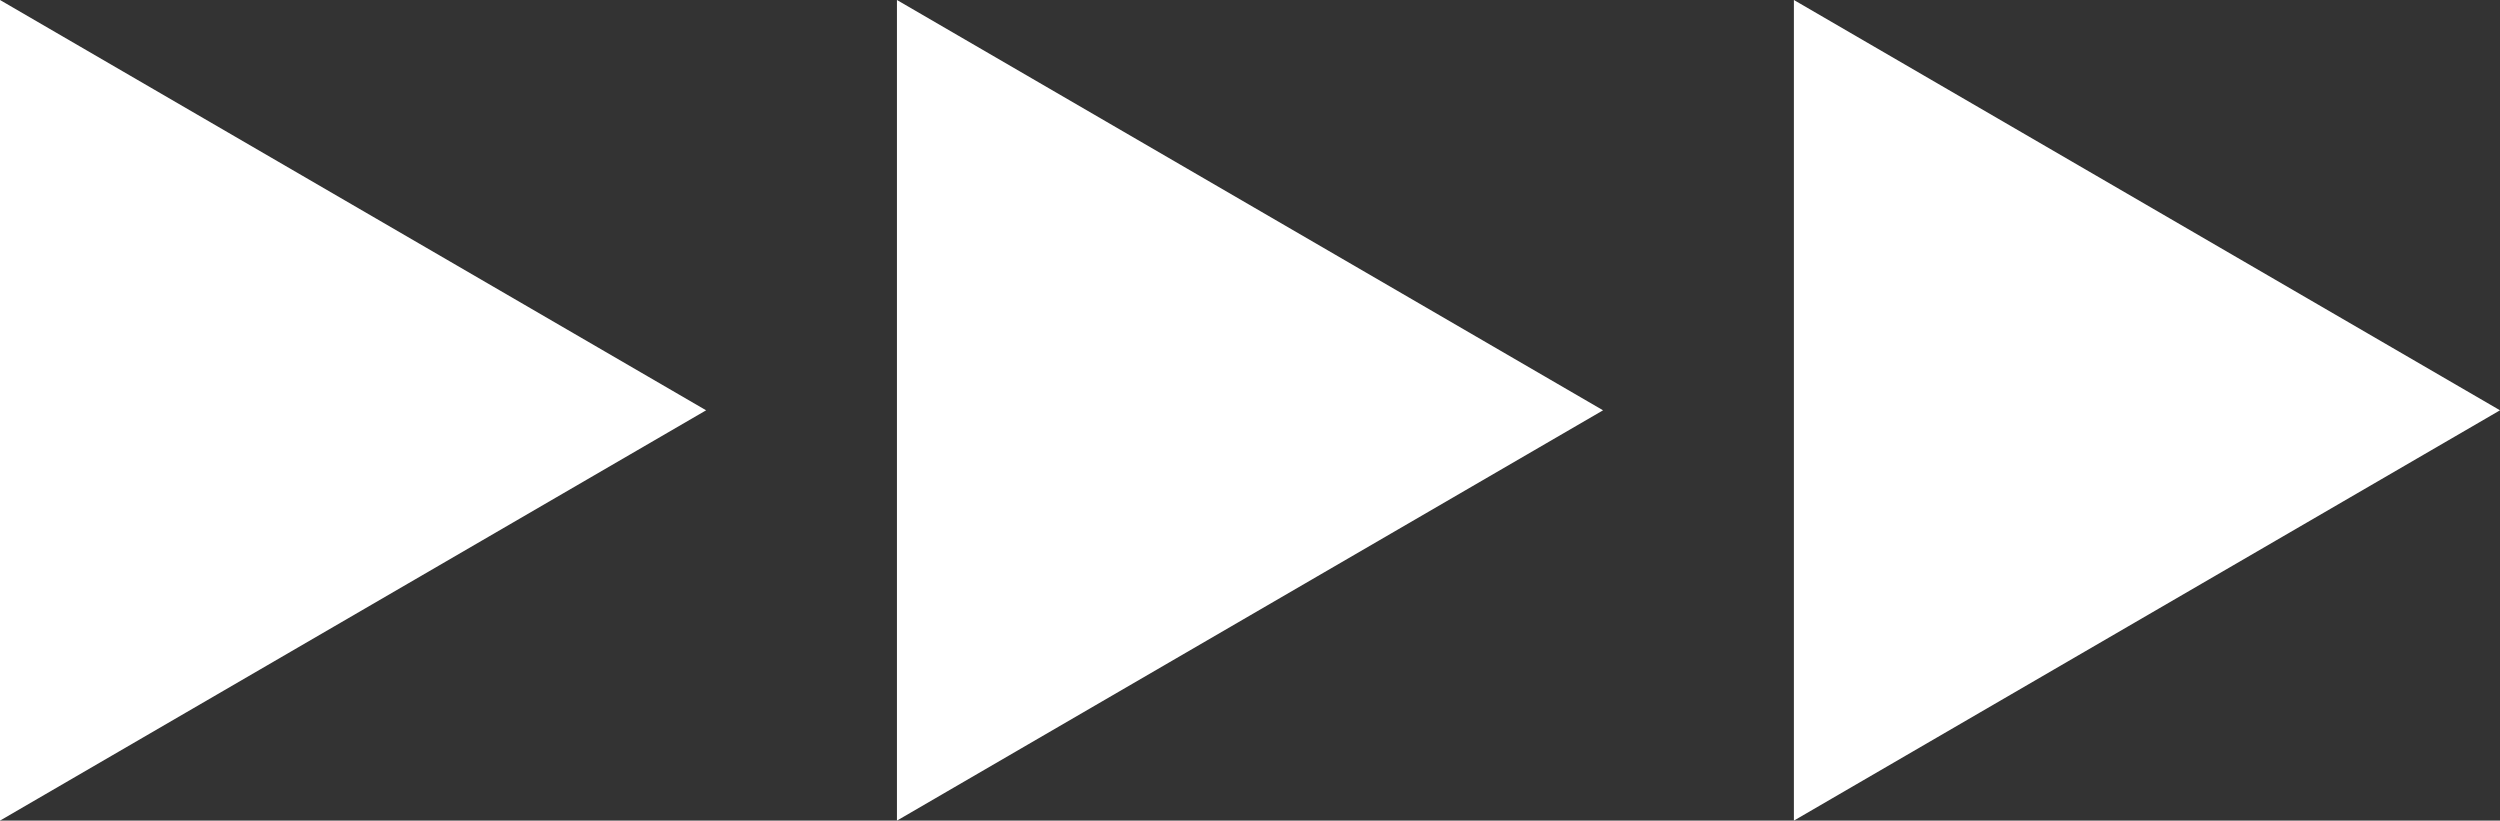
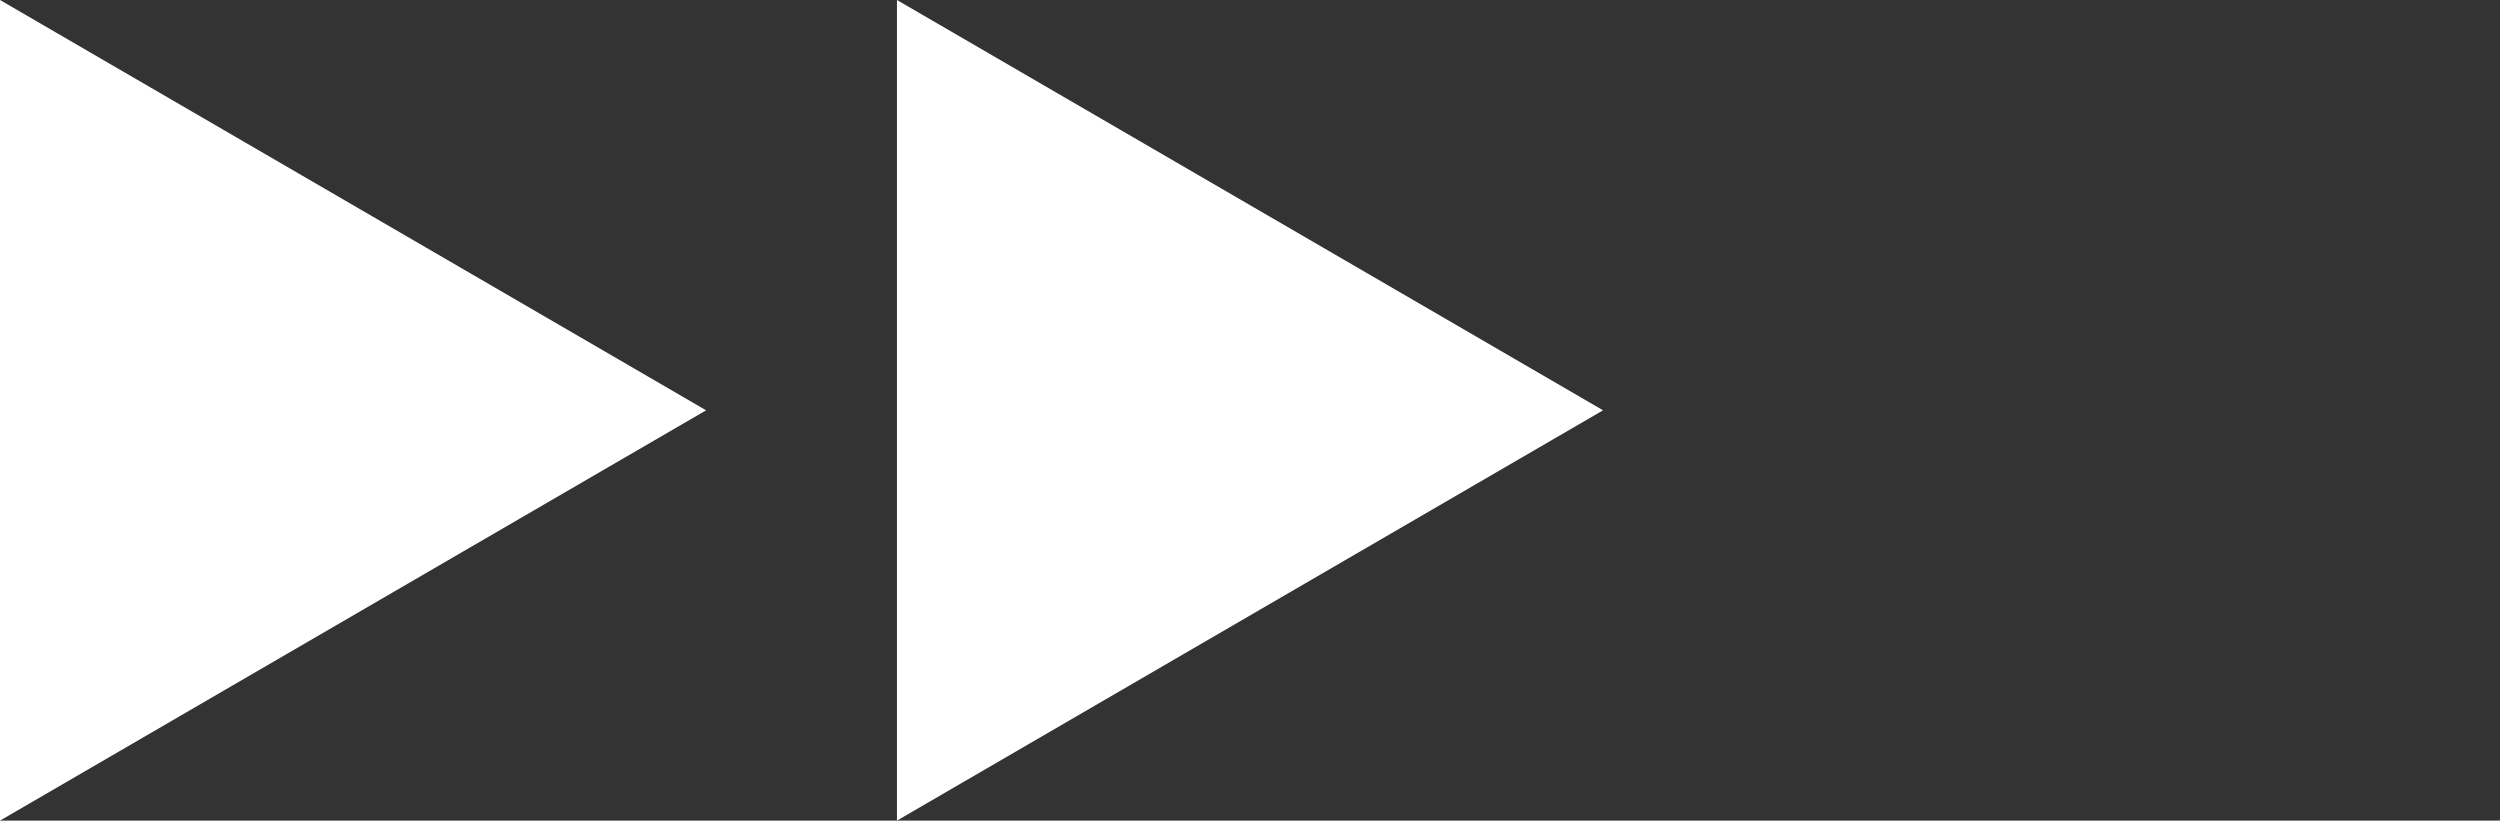
<svg xmlns="http://www.w3.org/2000/svg" width="131" height="43" viewBox="0 0 131 43" fill="none">
  <rect x="0" y="0" width="131" height="43" fill="#333333" stroke="none" />
  <path d="M37 21.5L-1.87959e-06 43L0 -1.61732e-06L37 21.5Z" fill="white" />
  <path d="M84 21.5L47 43L47 -1.61732e-06L84 21.5Z" fill="white" />
-   <path d="M131 21.5L94 43L94 -1.61732e-06L131 21.5Z" fill="white" />
</svg>